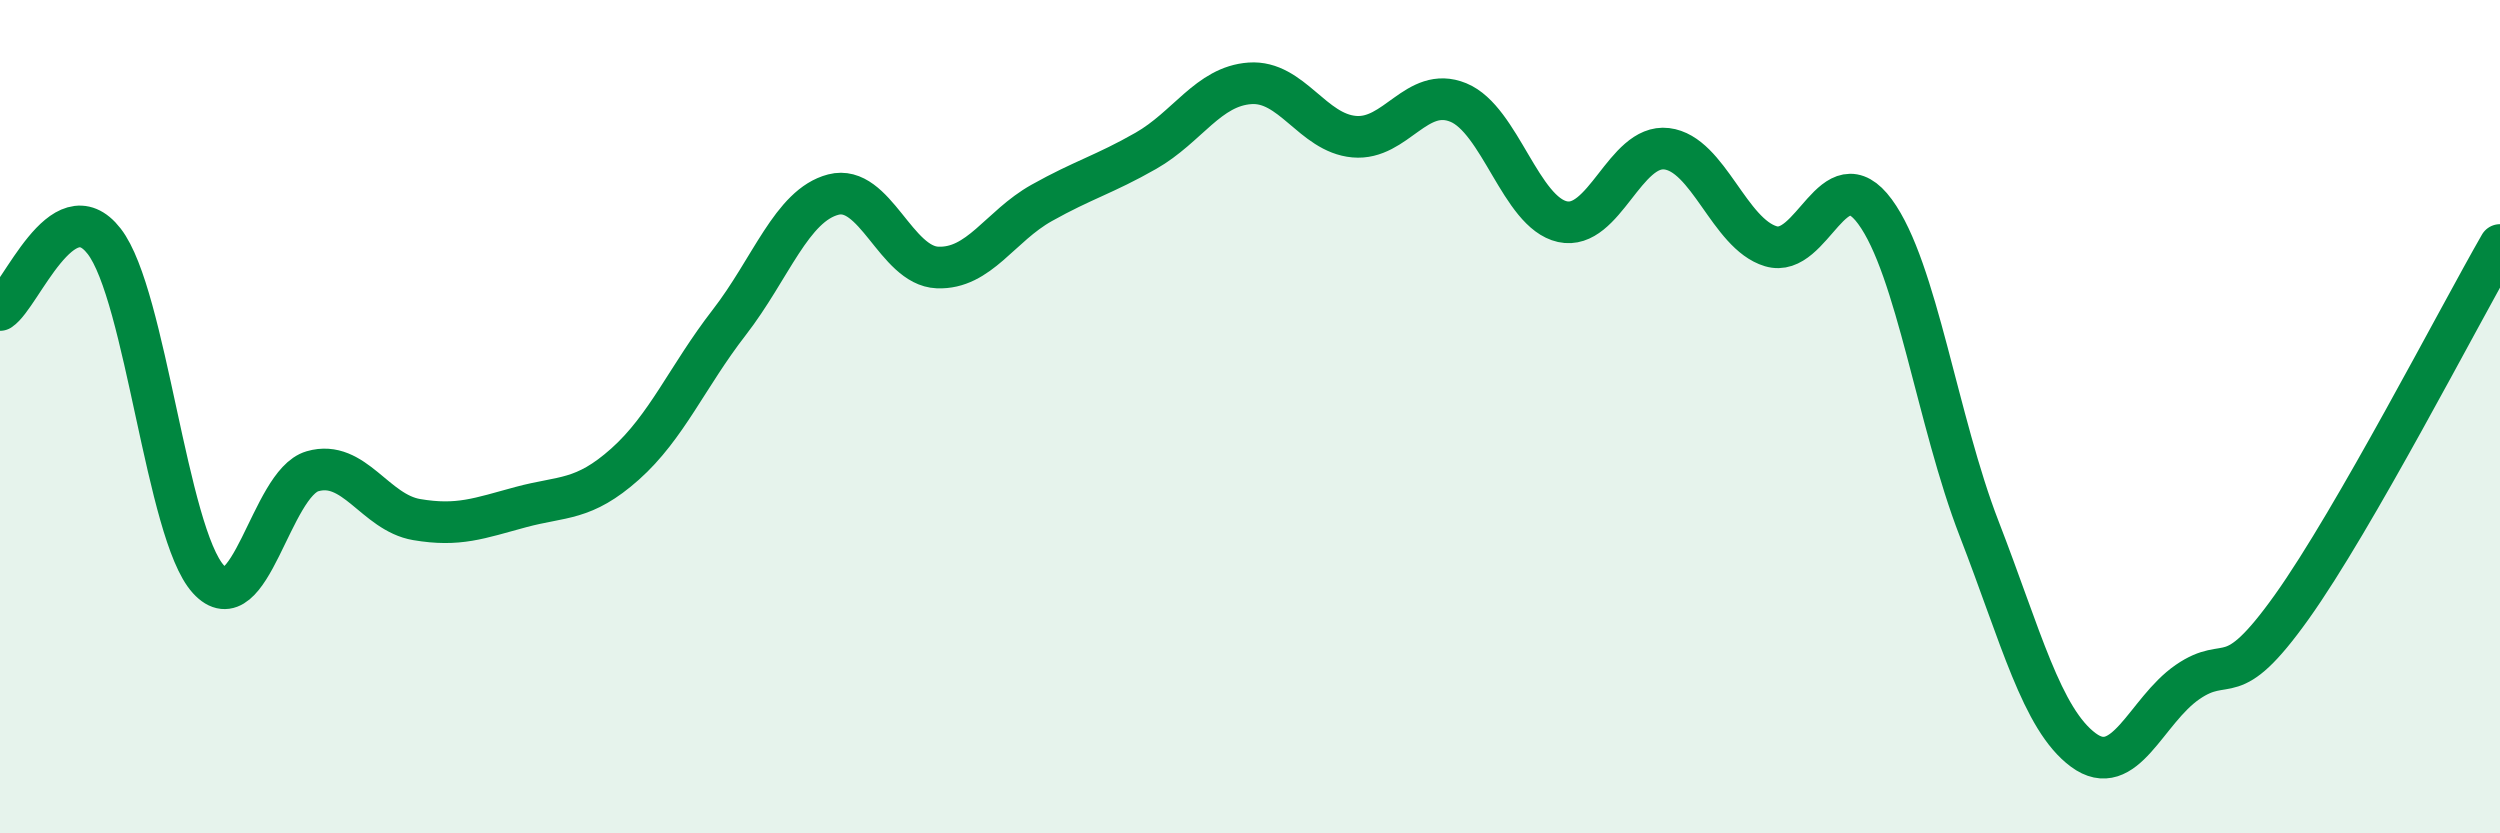
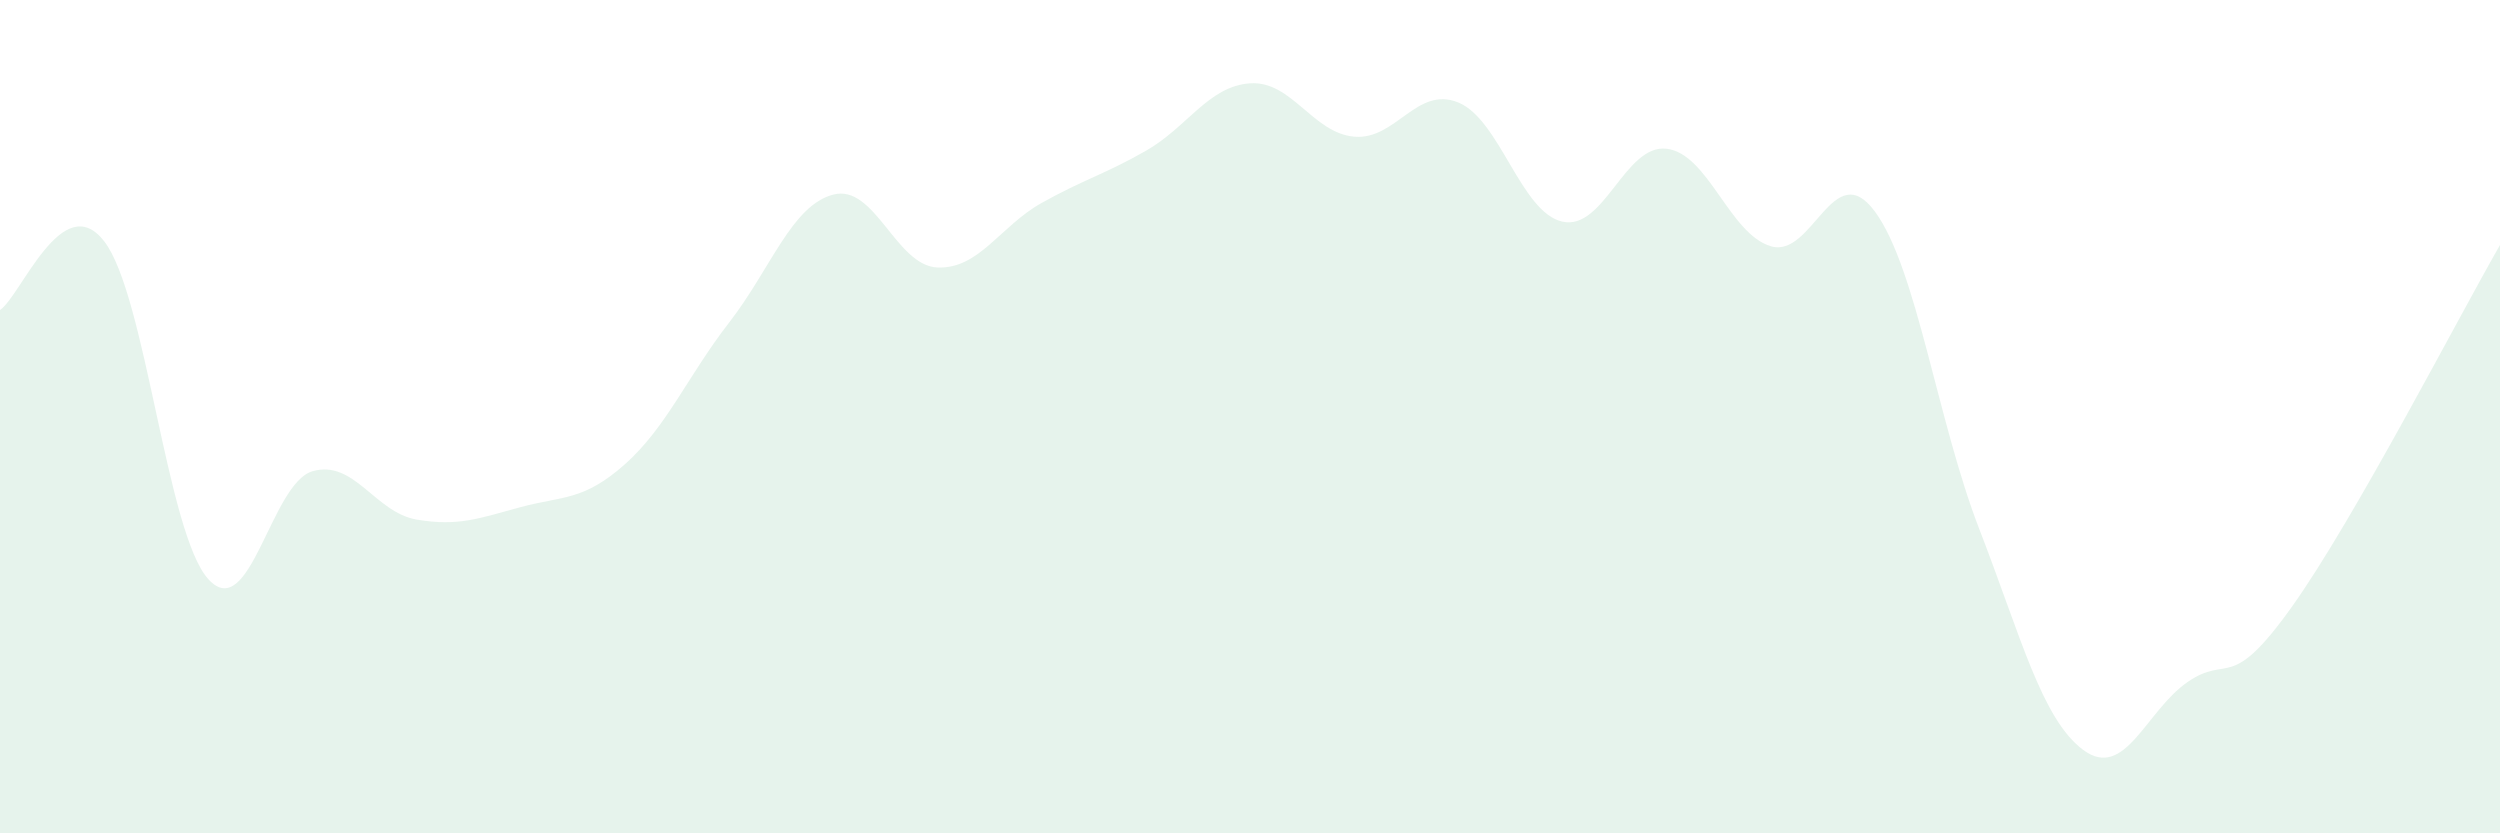
<svg xmlns="http://www.w3.org/2000/svg" width="60" height="20" viewBox="0 0 60 20">
  <path d="M 0,7.44 C 0.5,7.11 1.5,4.5 2.5,5.79 C 3.5,7.08 4,12.8 5,13.9 C 6,15 6.5,11.6 7.5,11.31 C 8.5,11.02 9,12.3 10,12.47 C 11,12.64 11.5,12.44 12.5,12.17 C 13.5,11.9 14,12.03 15,11.14 C 16,10.25 16.5,9.03 17.5,7.74 C 18.5,6.45 19,4.93 20,4.67 C 21,4.41 21.5,6.38 22.5,6.42 C 23.5,6.46 24,5.43 25,4.87 C 26,4.31 26.5,4.19 27.5,3.62 C 28.5,3.05 29,2.07 30,2 C 31,1.93 31.5,3.19 32.5,3.28 C 33.5,3.37 34,2.05 35,2.46 C 36,2.87 36.5,5.1 37.5,5.32 C 38.5,5.54 39,3.45 40,3.57 C 41,3.69 41.5,5.61 42.5,5.91 C 43.5,6.21 44,3.72 45,5.08 C 46,6.44 46.5,10.11 47.5,12.69 C 48.5,15.27 49,17.26 50,18 C 51,18.74 51.5,17.06 52.5,16.37 C 53.5,15.68 53.5,16.67 55,14.57 C 56.5,12.47 59,7.62 60,5.88L60 20L0 20Z" fill="#008740" opacity="0.1" stroke-linecap="round" stroke-linejoin="round" />
-   <path d="M 0,7.44 C 0.5,7.11 1.5,4.5 2.5,5.79 C 3.5,7.08 4,12.8 5,13.9 C 6,15 6.5,11.6 7.5,11.31 C 8.5,11.02 9,12.3 10,12.47 C 11,12.64 11.5,12.44 12.5,12.17 C 13.5,11.9 14,12.03 15,11.14 C 16,10.25 16.5,9.03 17.5,7.74 C 18.5,6.45 19,4.93 20,4.67 C 21,4.41 21.5,6.38 22.5,6.42 C 23.5,6.46 24,5.43 25,4.87 C 26,4.31 26.5,4.19 27.5,3.62 C 28.5,3.05 29,2.07 30,2 C 31,1.93 31.5,3.19 32.5,3.28 C 33.5,3.37 34,2.05 35,2.46 C 36,2.87 36.5,5.1 37.5,5.32 C 38.5,5.54 39,3.45 40,3.57 C 41,3.69 41.5,5.61 42.5,5.91 C 43.5,6.21 44,3.72 45,5.08 C 46,6.44 46.5,10.11 47.5,12.69 C 48.5,15.27 49,17.26 50,18 C 51,18.74 51.5,17.06 52.5,16.37 C 53.5,15.68 53.5,16.67 55,14.57 C 56.5,12.47 59,7.62 60,5.88" stroke="#008740" stroke-width="1" fill="none" stroke-linecap="round" stroke-linejoin="round" />
</svg>